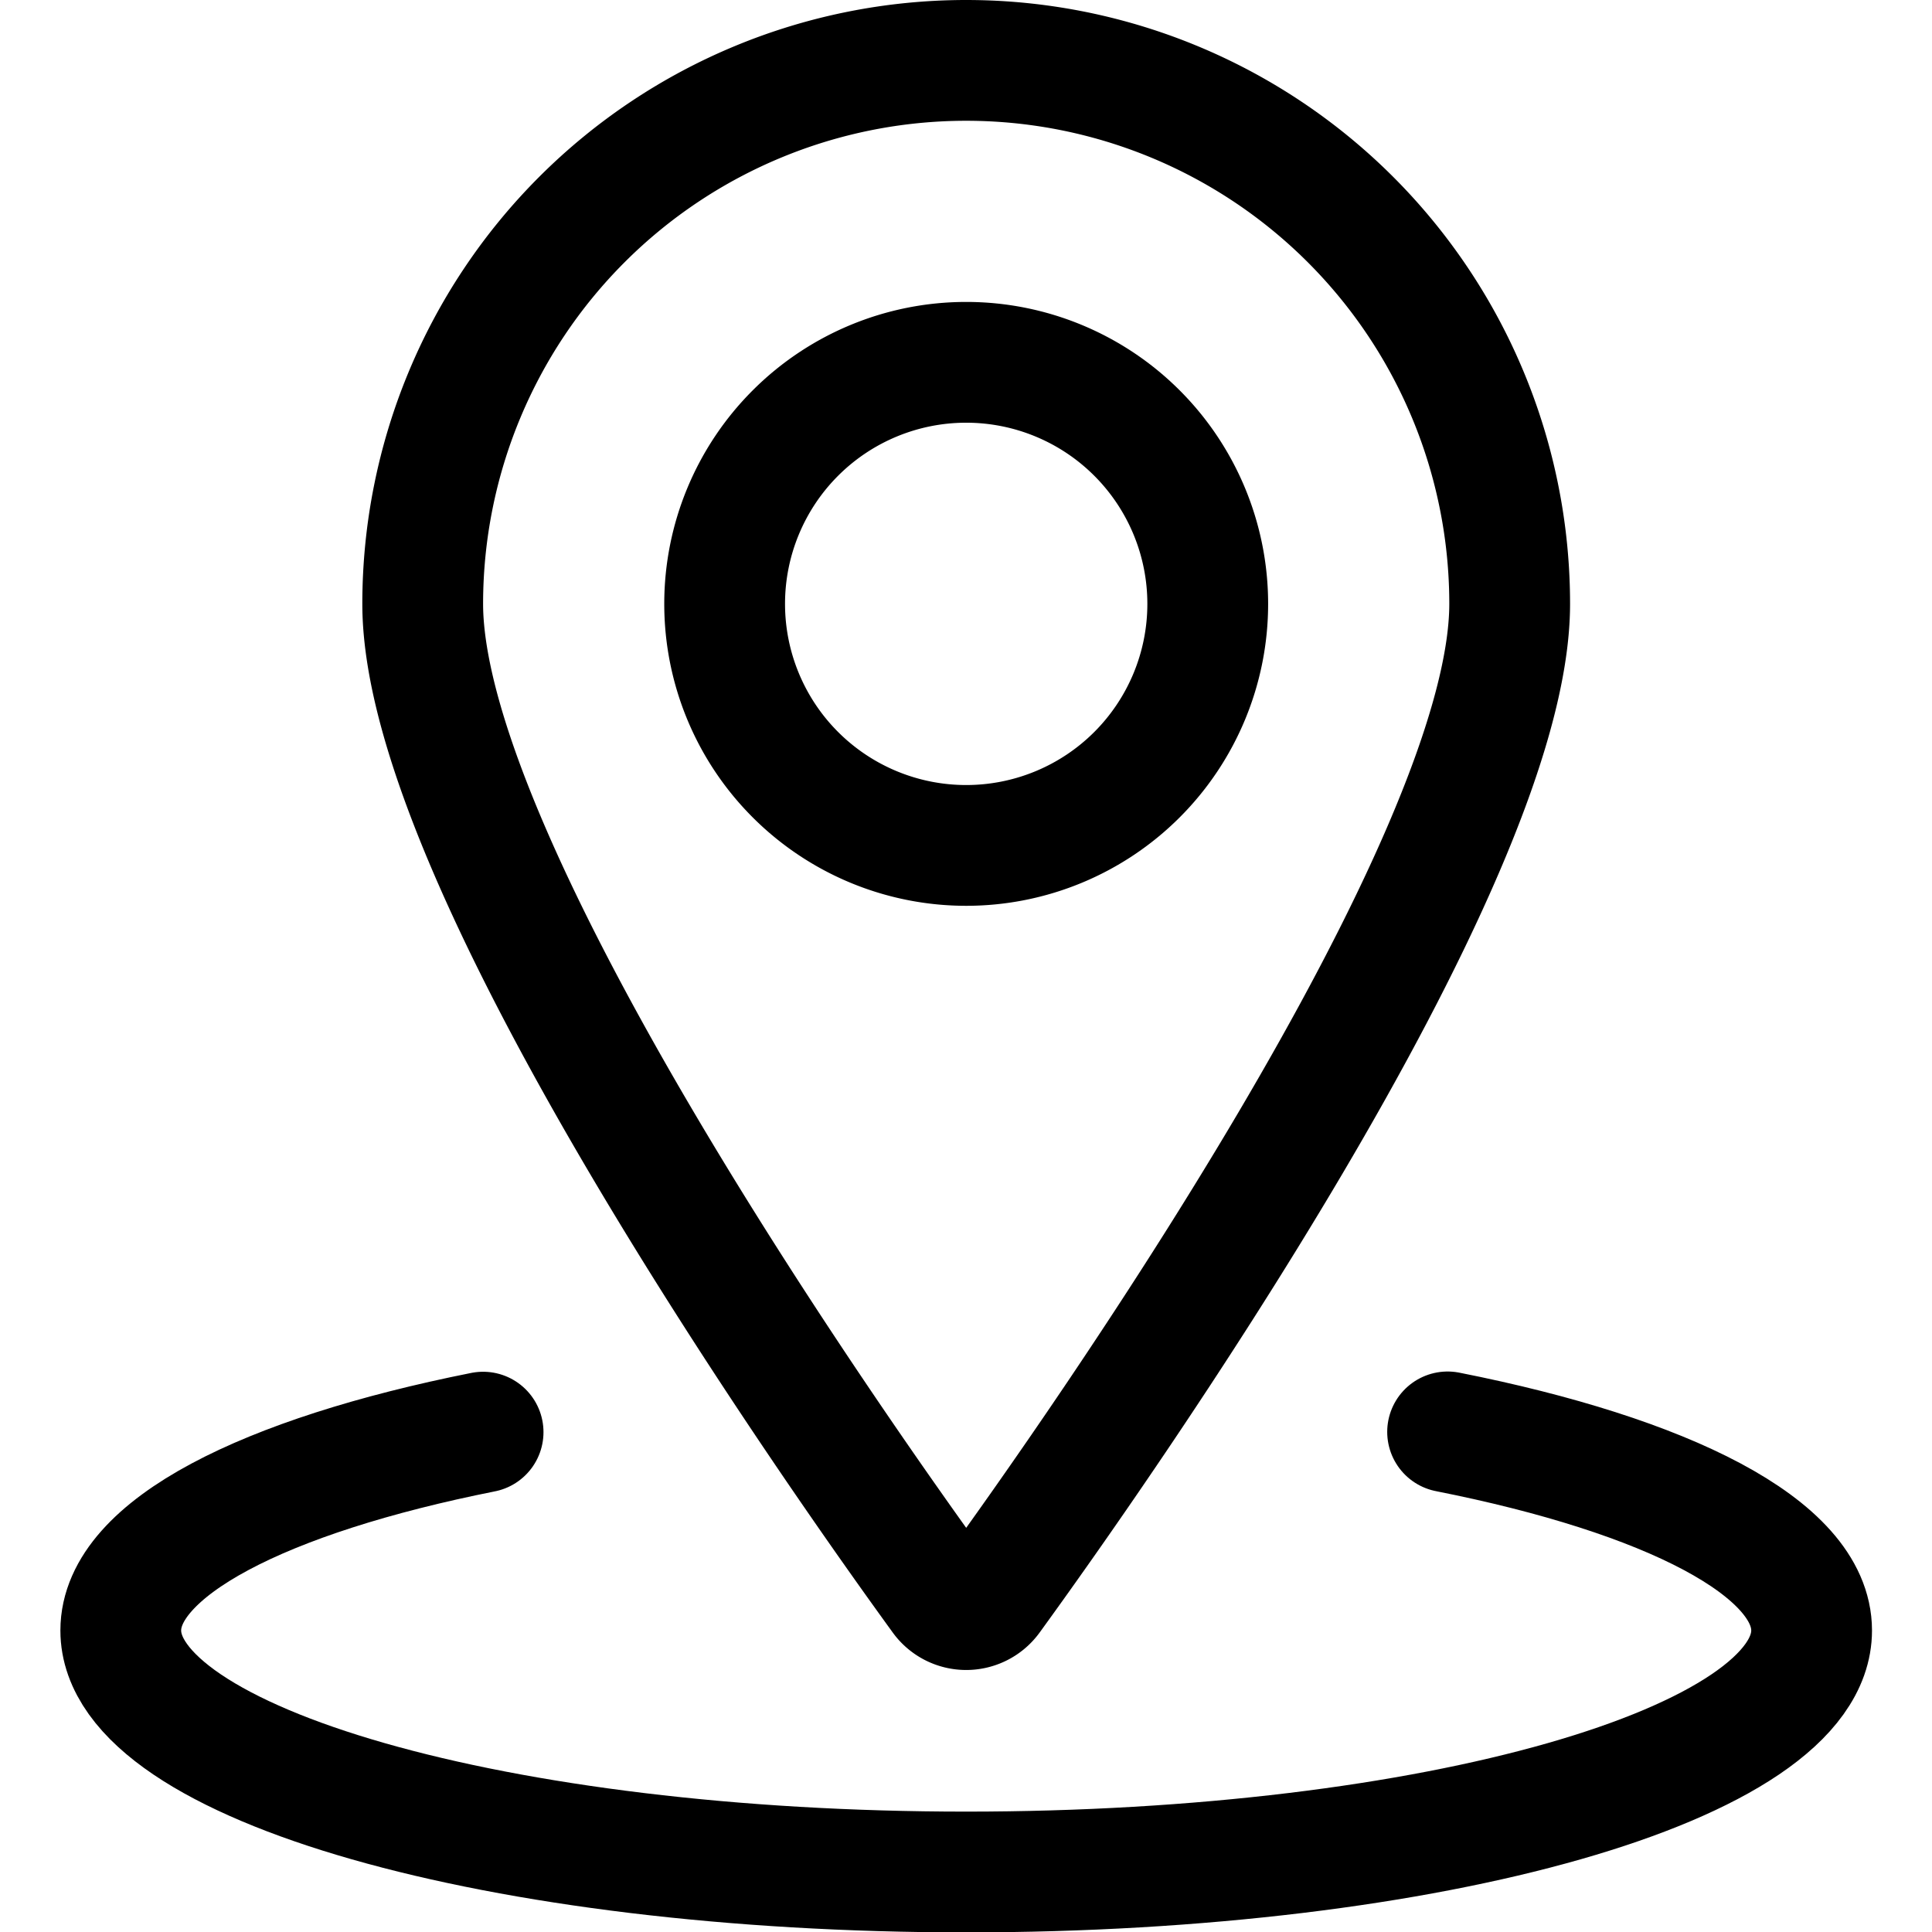
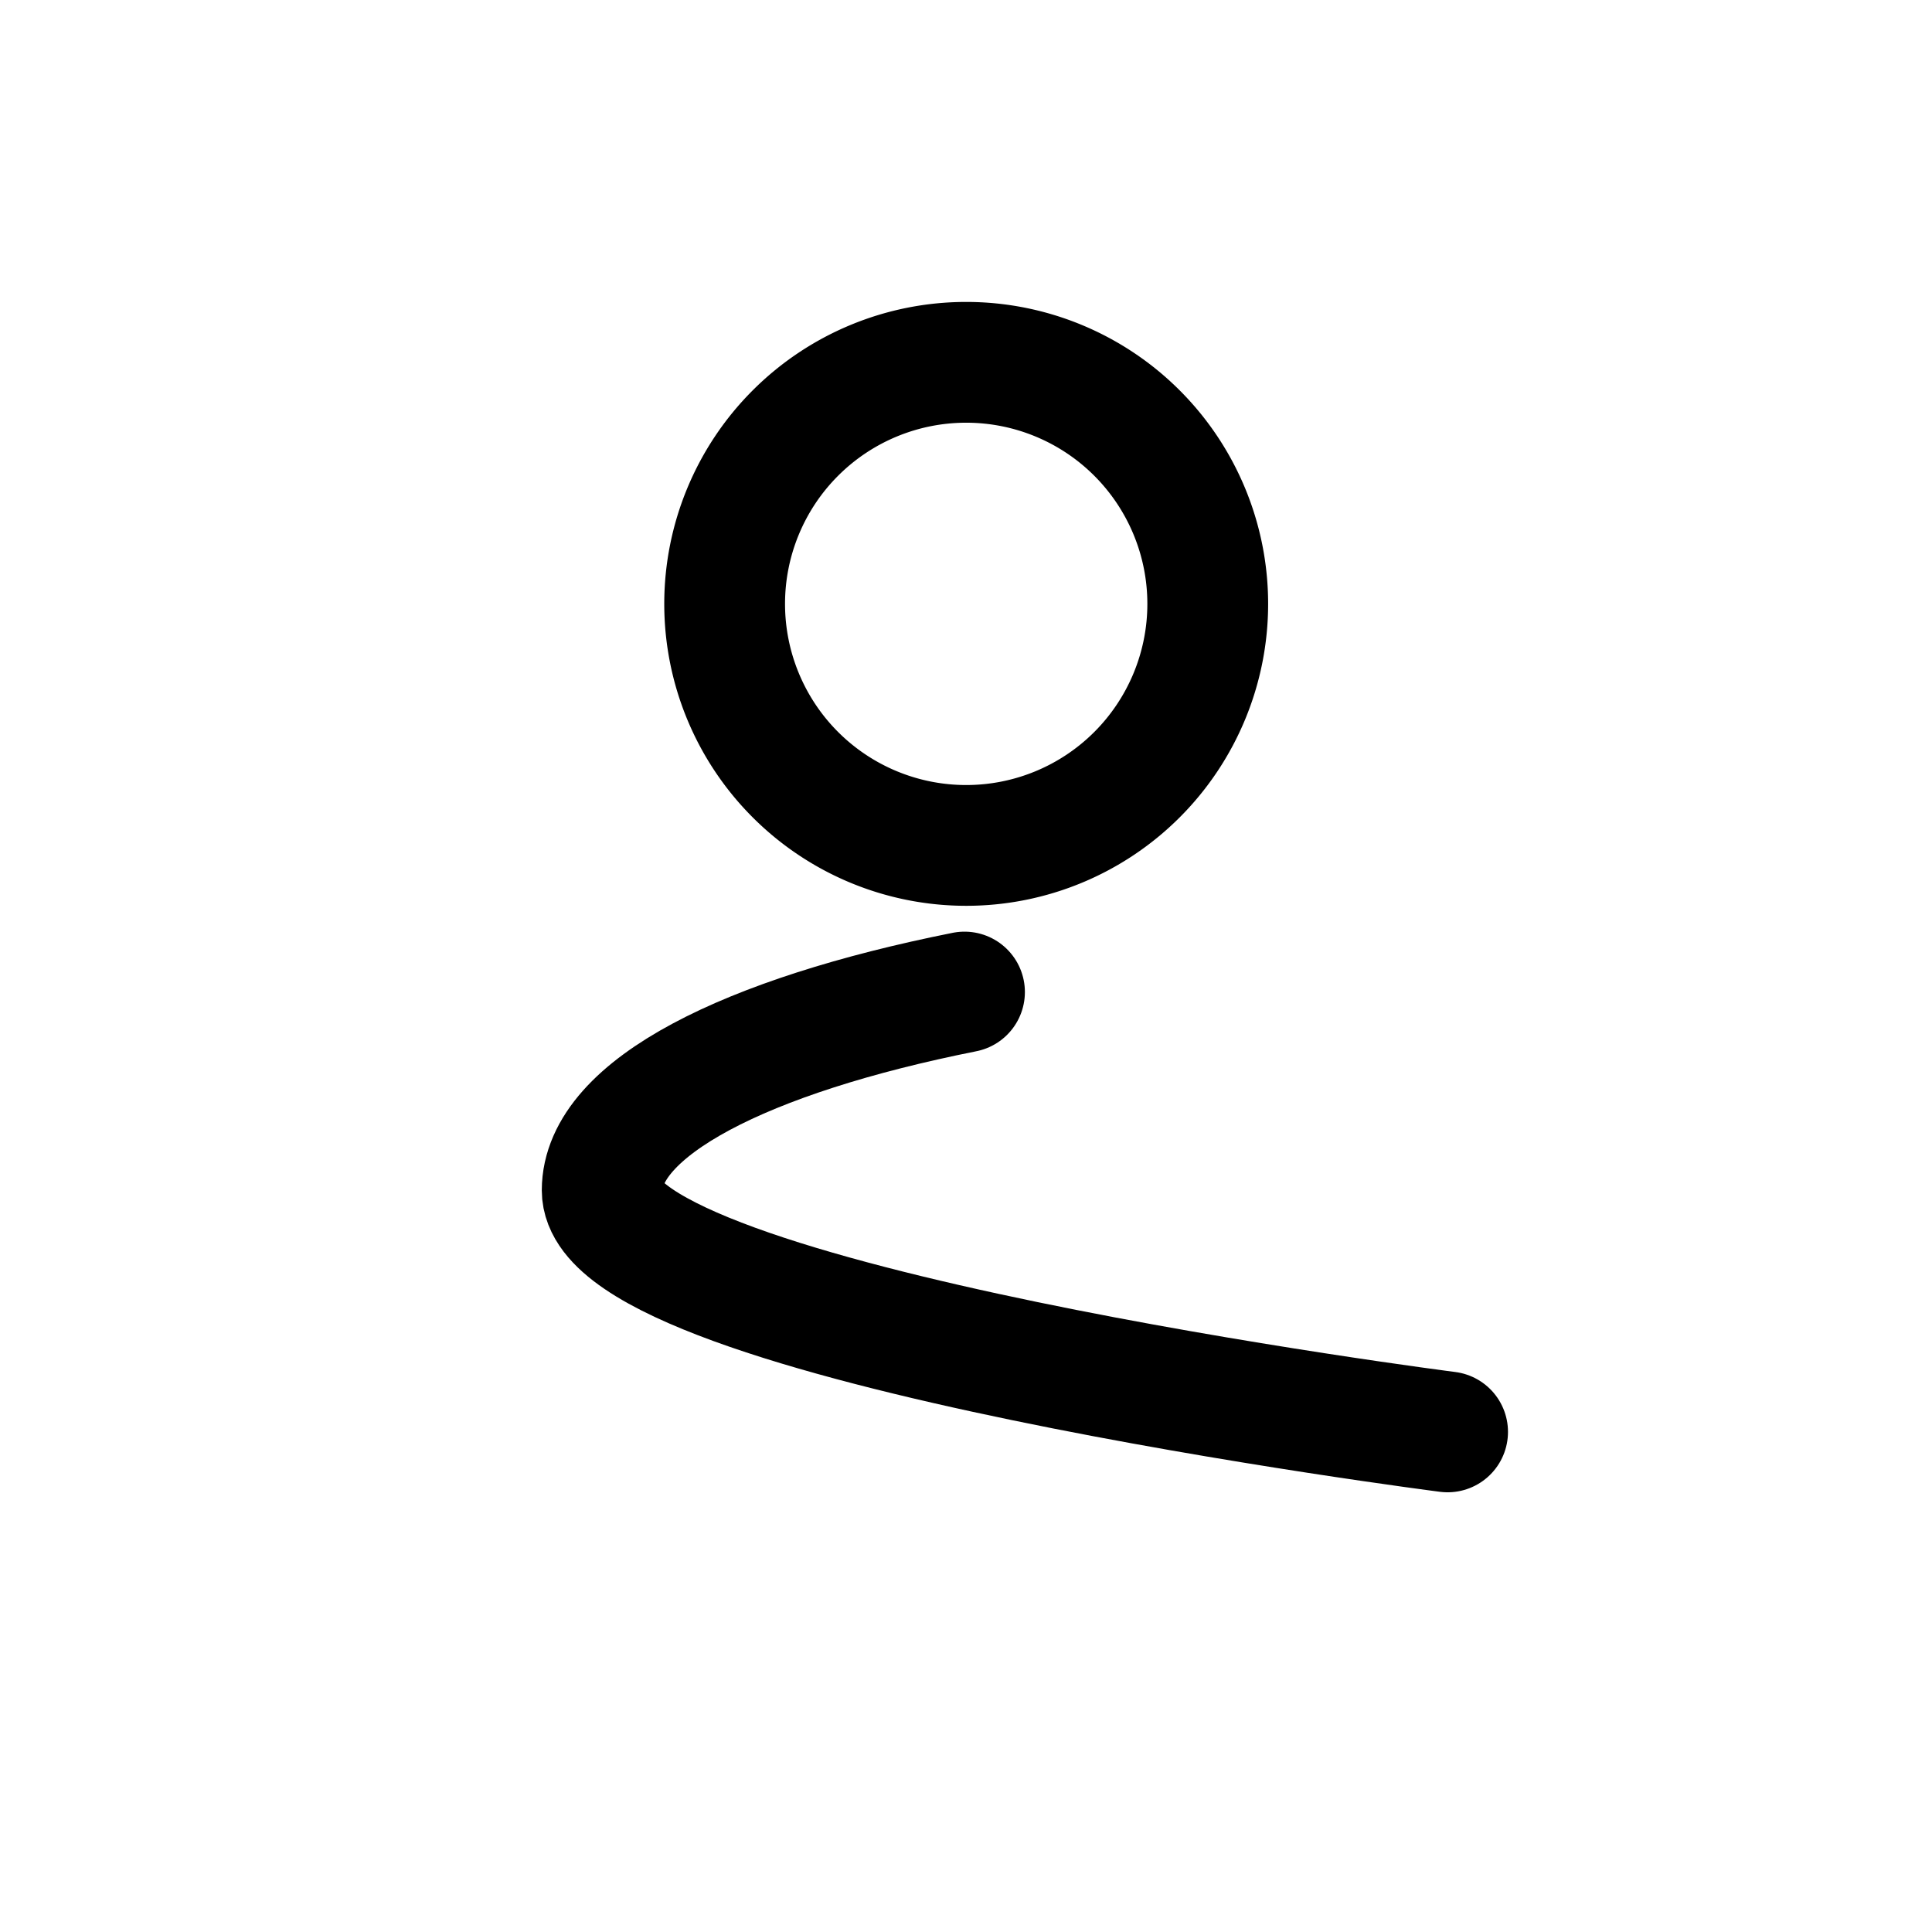
<svg xmlns="http://www.w3.org/2000/svg" viewBox="0 0 40 40" height="40" width="40">
  <g transform="matrix(1.667,0,0,1.667,0,0)">
    <path d="M9.000 7.500 A3.000 3.000 0 1 0 15.000 7.500 A3.000 3.000 0 1 0 9.000 7.500 Z" fill="none" stroke="#000000" stroke-linecap="round" stroke-linejoin="round" stroke-width="1.5" />
-     <path d="M12,.75A6.75,6.75,0,0,1,18.75,7.5c0,3.251-5.132,10.527-6.446,12.337a.377.377,0,0,1-.608,0C10.382,18.027,5.25,10.751,5.25,7.5A6.75,6.75,0,0,1,12,.75Z" fill="none" stroke="#000000" stroke-linecap="round" stroke-linejoin="round" stroke-width="1.5" />
-     <path d="M17.979,17.784c2.732.541,4.521,1.444,4.521,2.466,0,1.657-4.7,3-10.5,3s-10.5-1.343-10.5-3c0-1.02,1.781-1.921,4.5-2.463" fill="none" stroke="#000000" stroke-linecap="round" stroke-linejoin="round" stroke-width="1.5" />
+     <path d="M17.979,17.784s-10.5-1.343-10.5-3c0-1.02,1.781-1.921,4.5-2.463" fill="none" stroke="#000000" stroke-linecap="round" stroke-linejoin="round" stroke-width="1.5" />
  </g>
</svg>